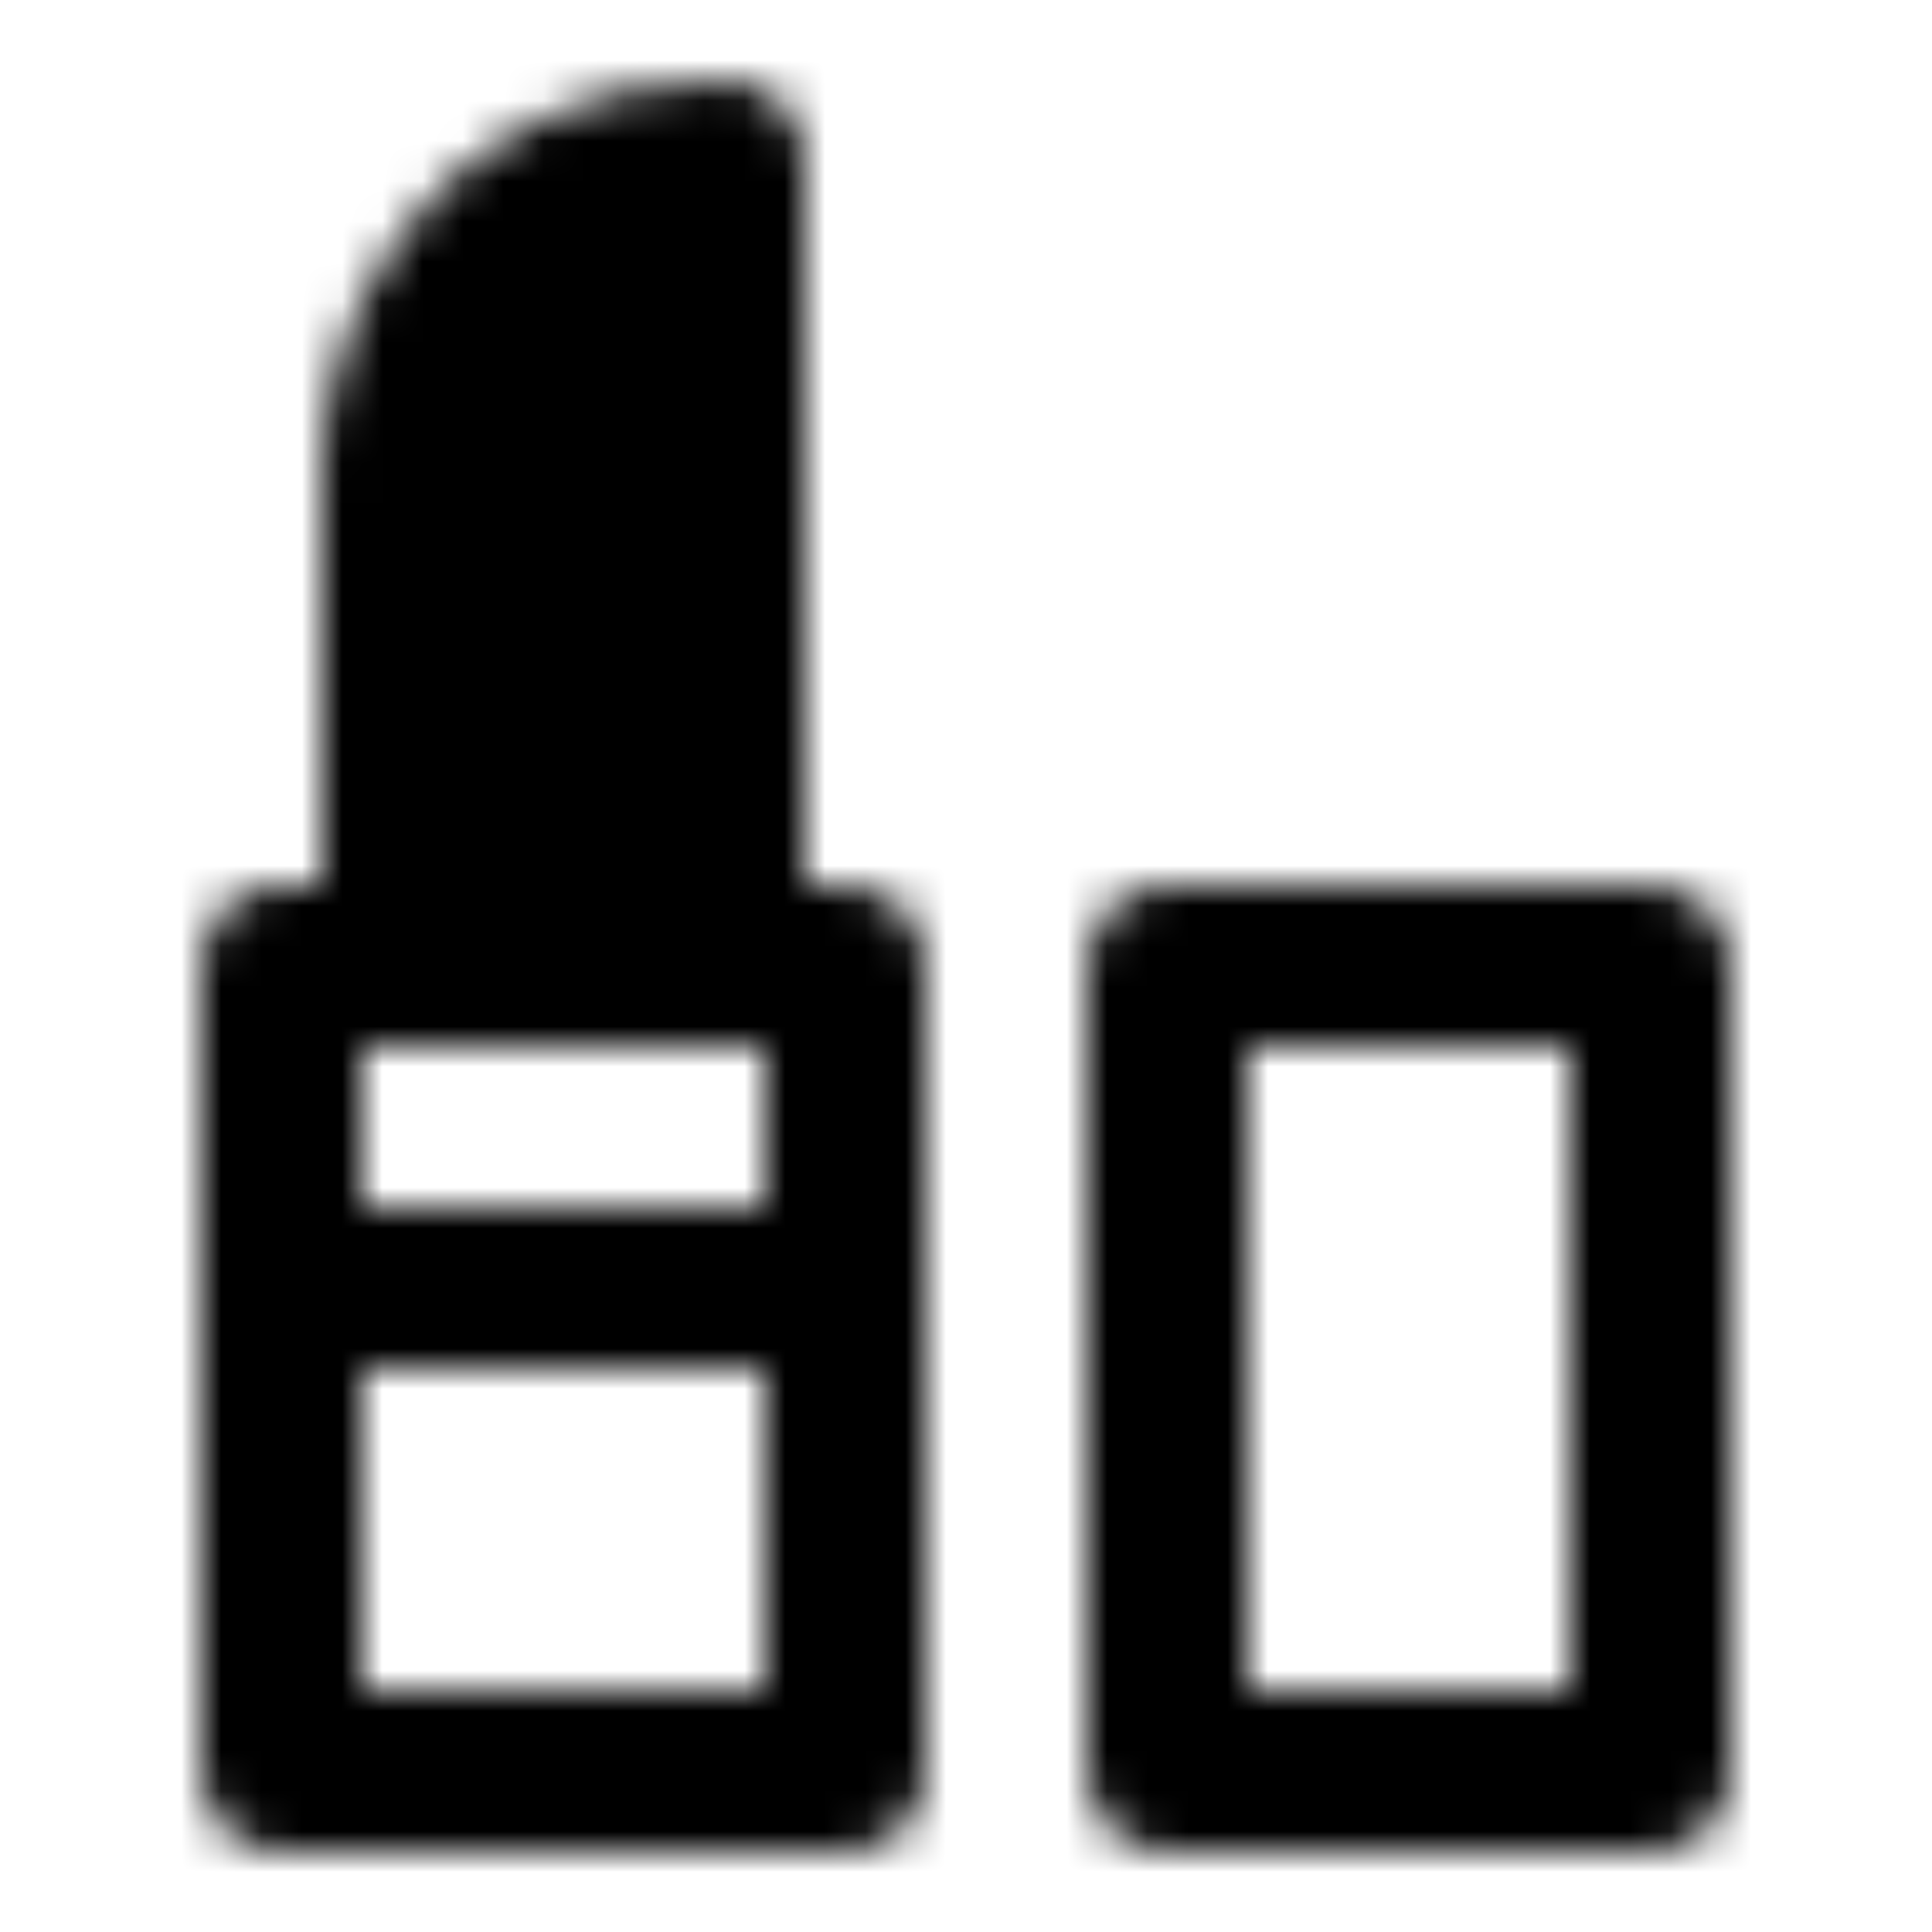
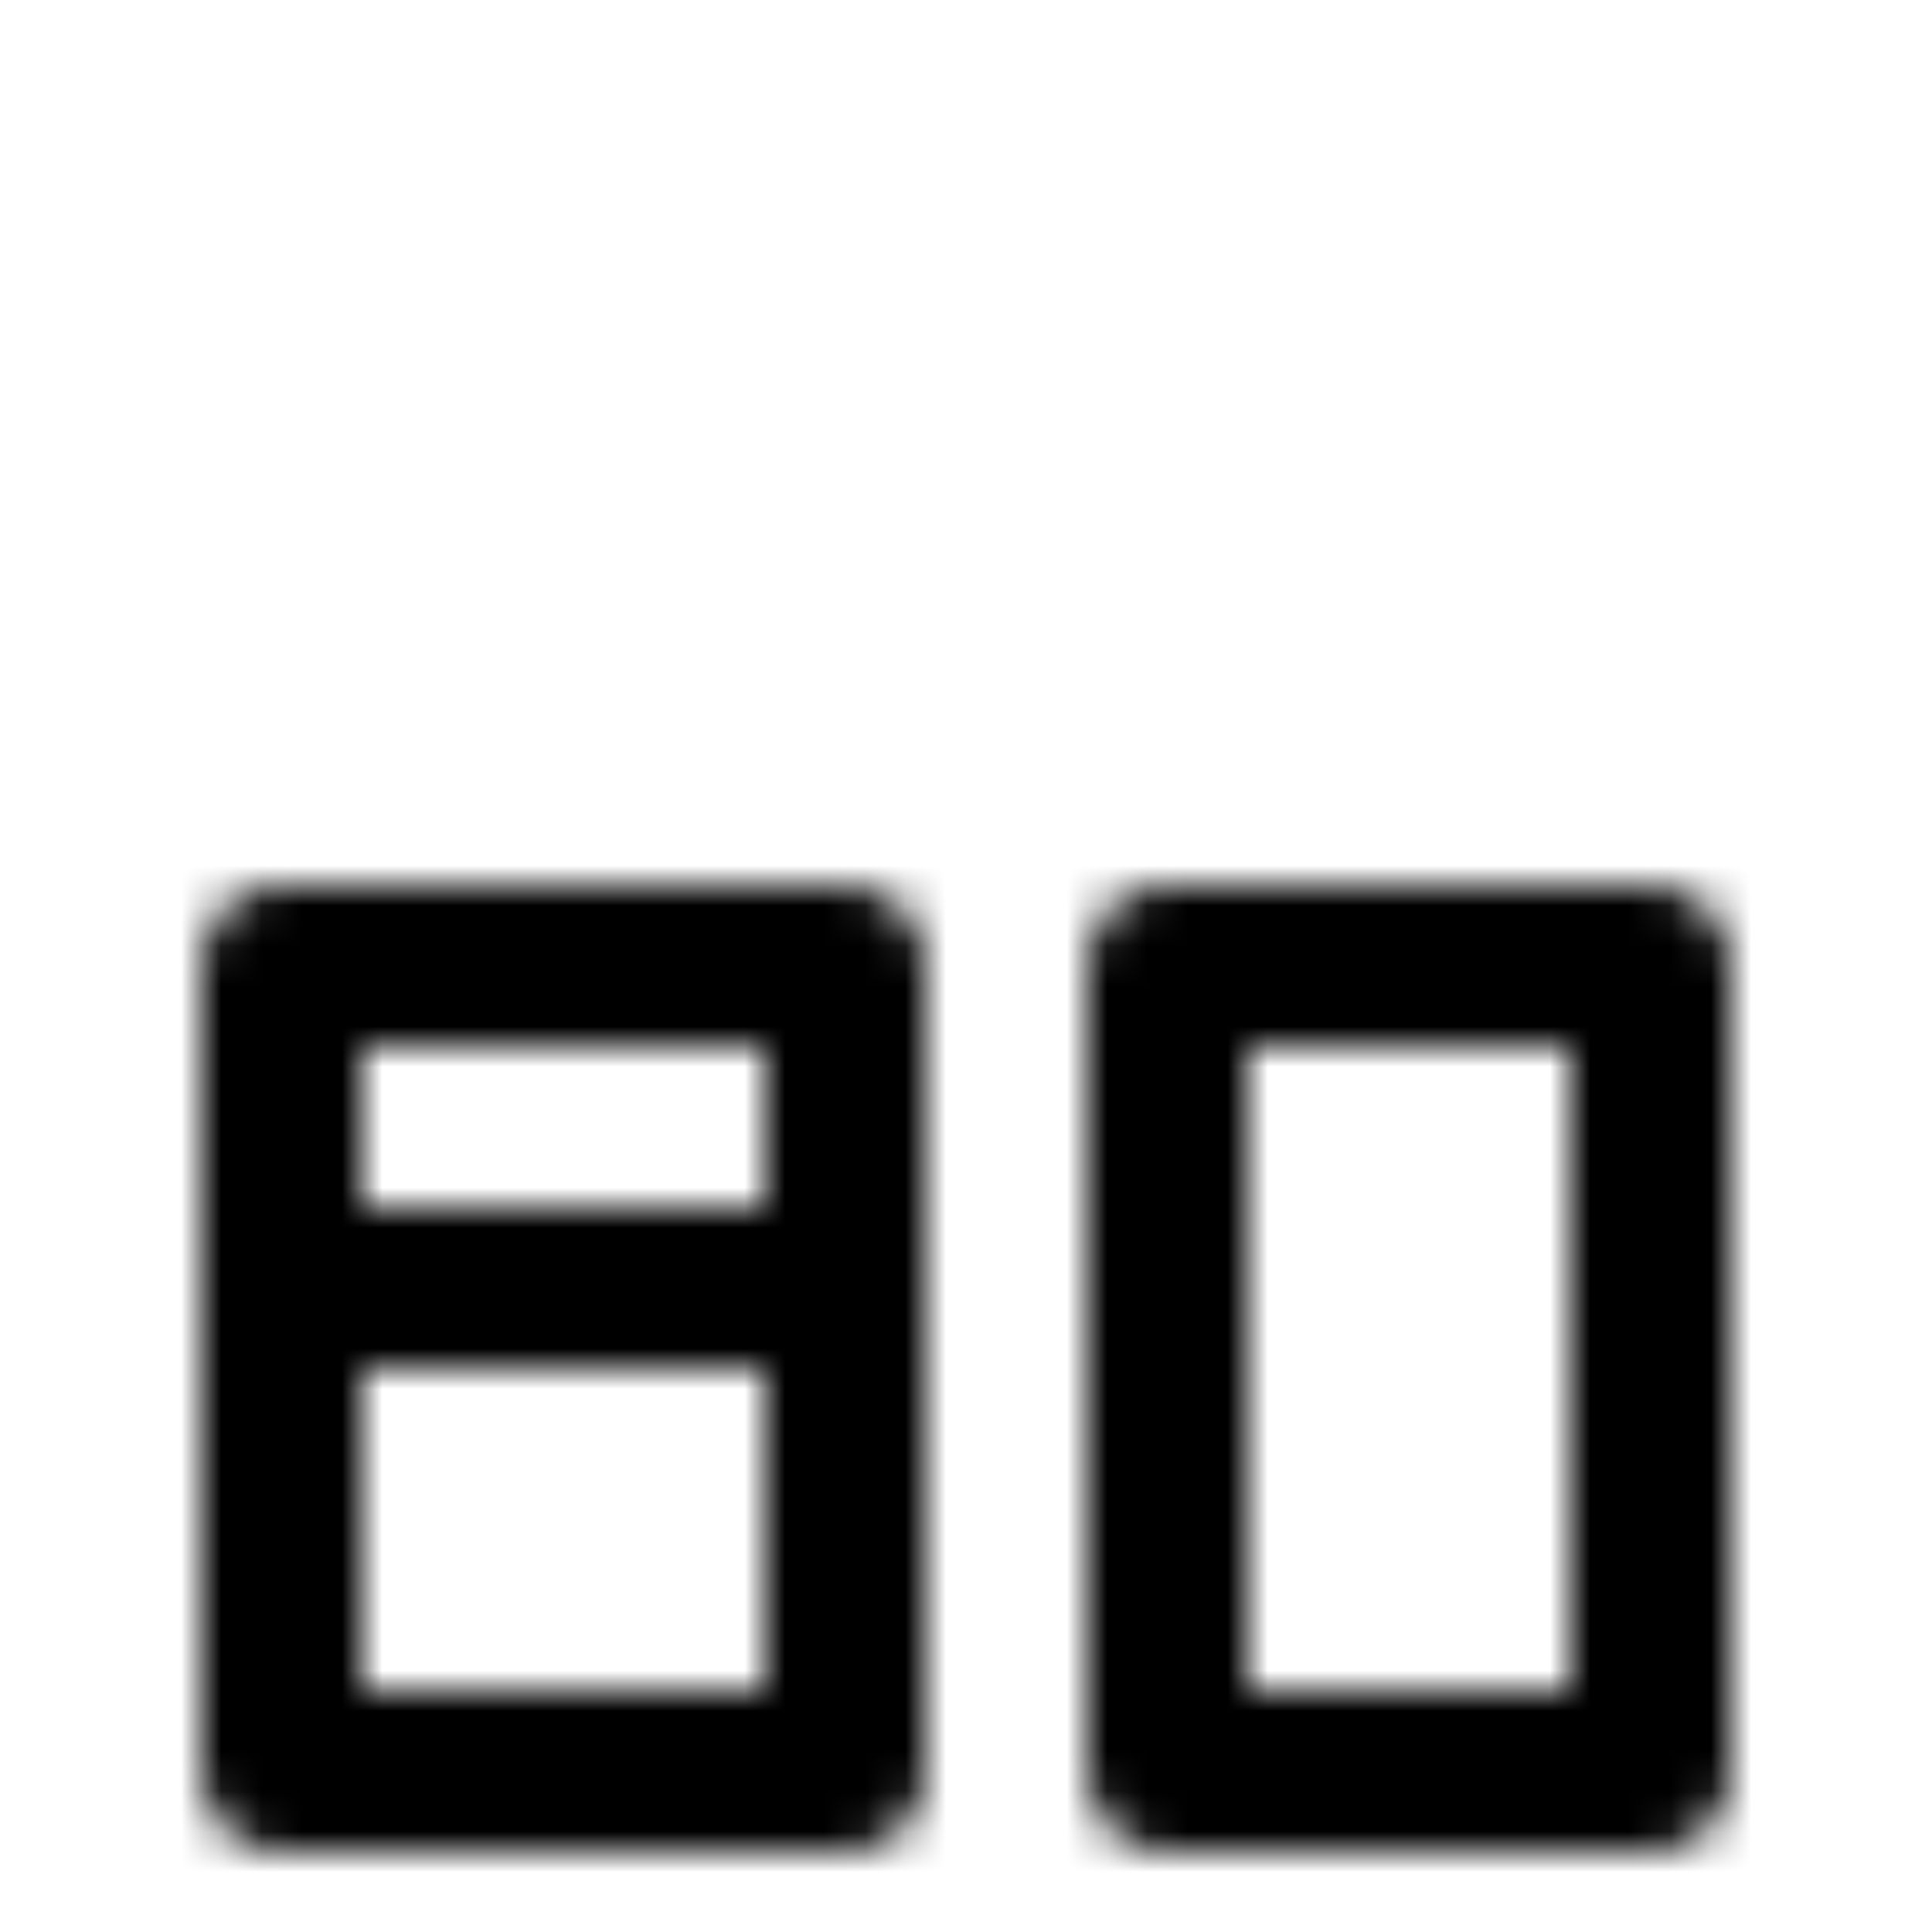
<svg xmlns="http://www.w3.org/2000/svg" width="800" height="800" viewBox="0 0 48 48">
  <defs>
    <mask id="ipTLipstick0">
      <g fill="none" stroke="#fff" stroke-linecap="round" stroke-linejoin="round" stroke-width="4">
        <path d="M29 24h12v20H29zM7 24h14v20H7z" />
-         <path fill="#555" d="M10 11.455V24h8V4c-6.5 0-8 5.636-8 7.454" />
        <path d="M7 32h14" />
      </g>
    </mask>
  </defs>
  <path fill="currentColor" d="M0 0h48v48H0z" mask="url(#ipTLipstick0)" />
</svg>